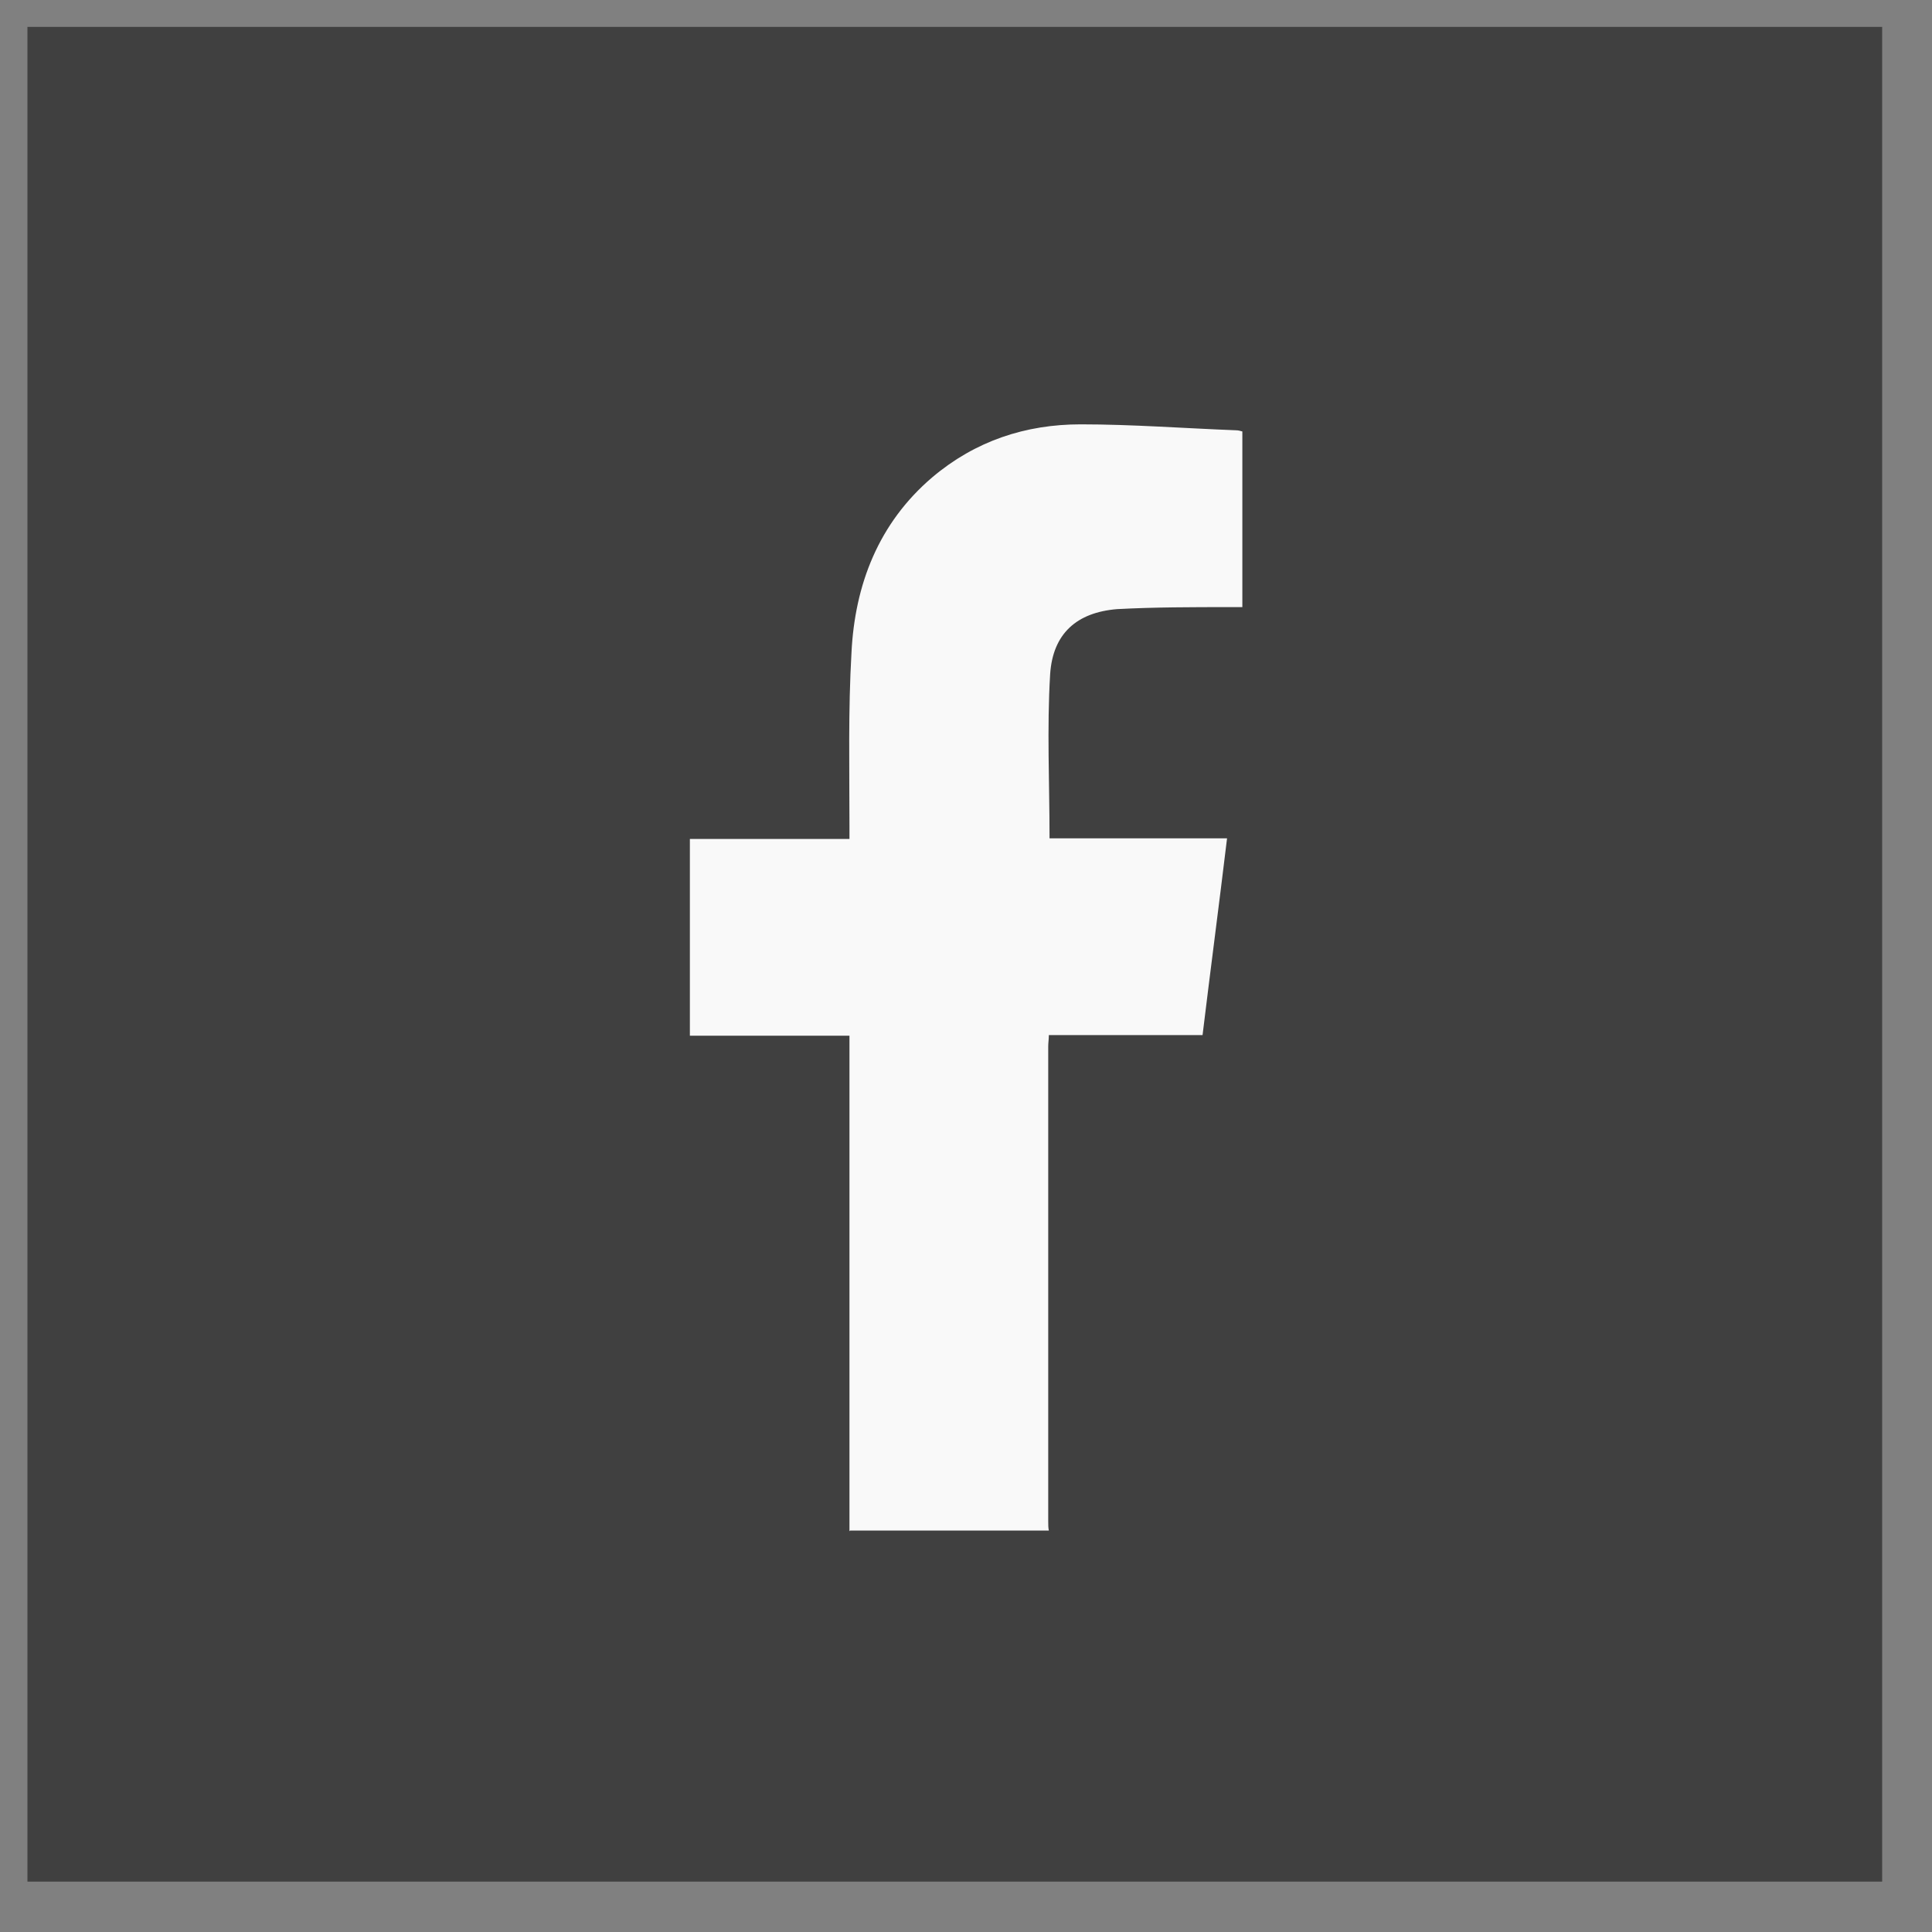
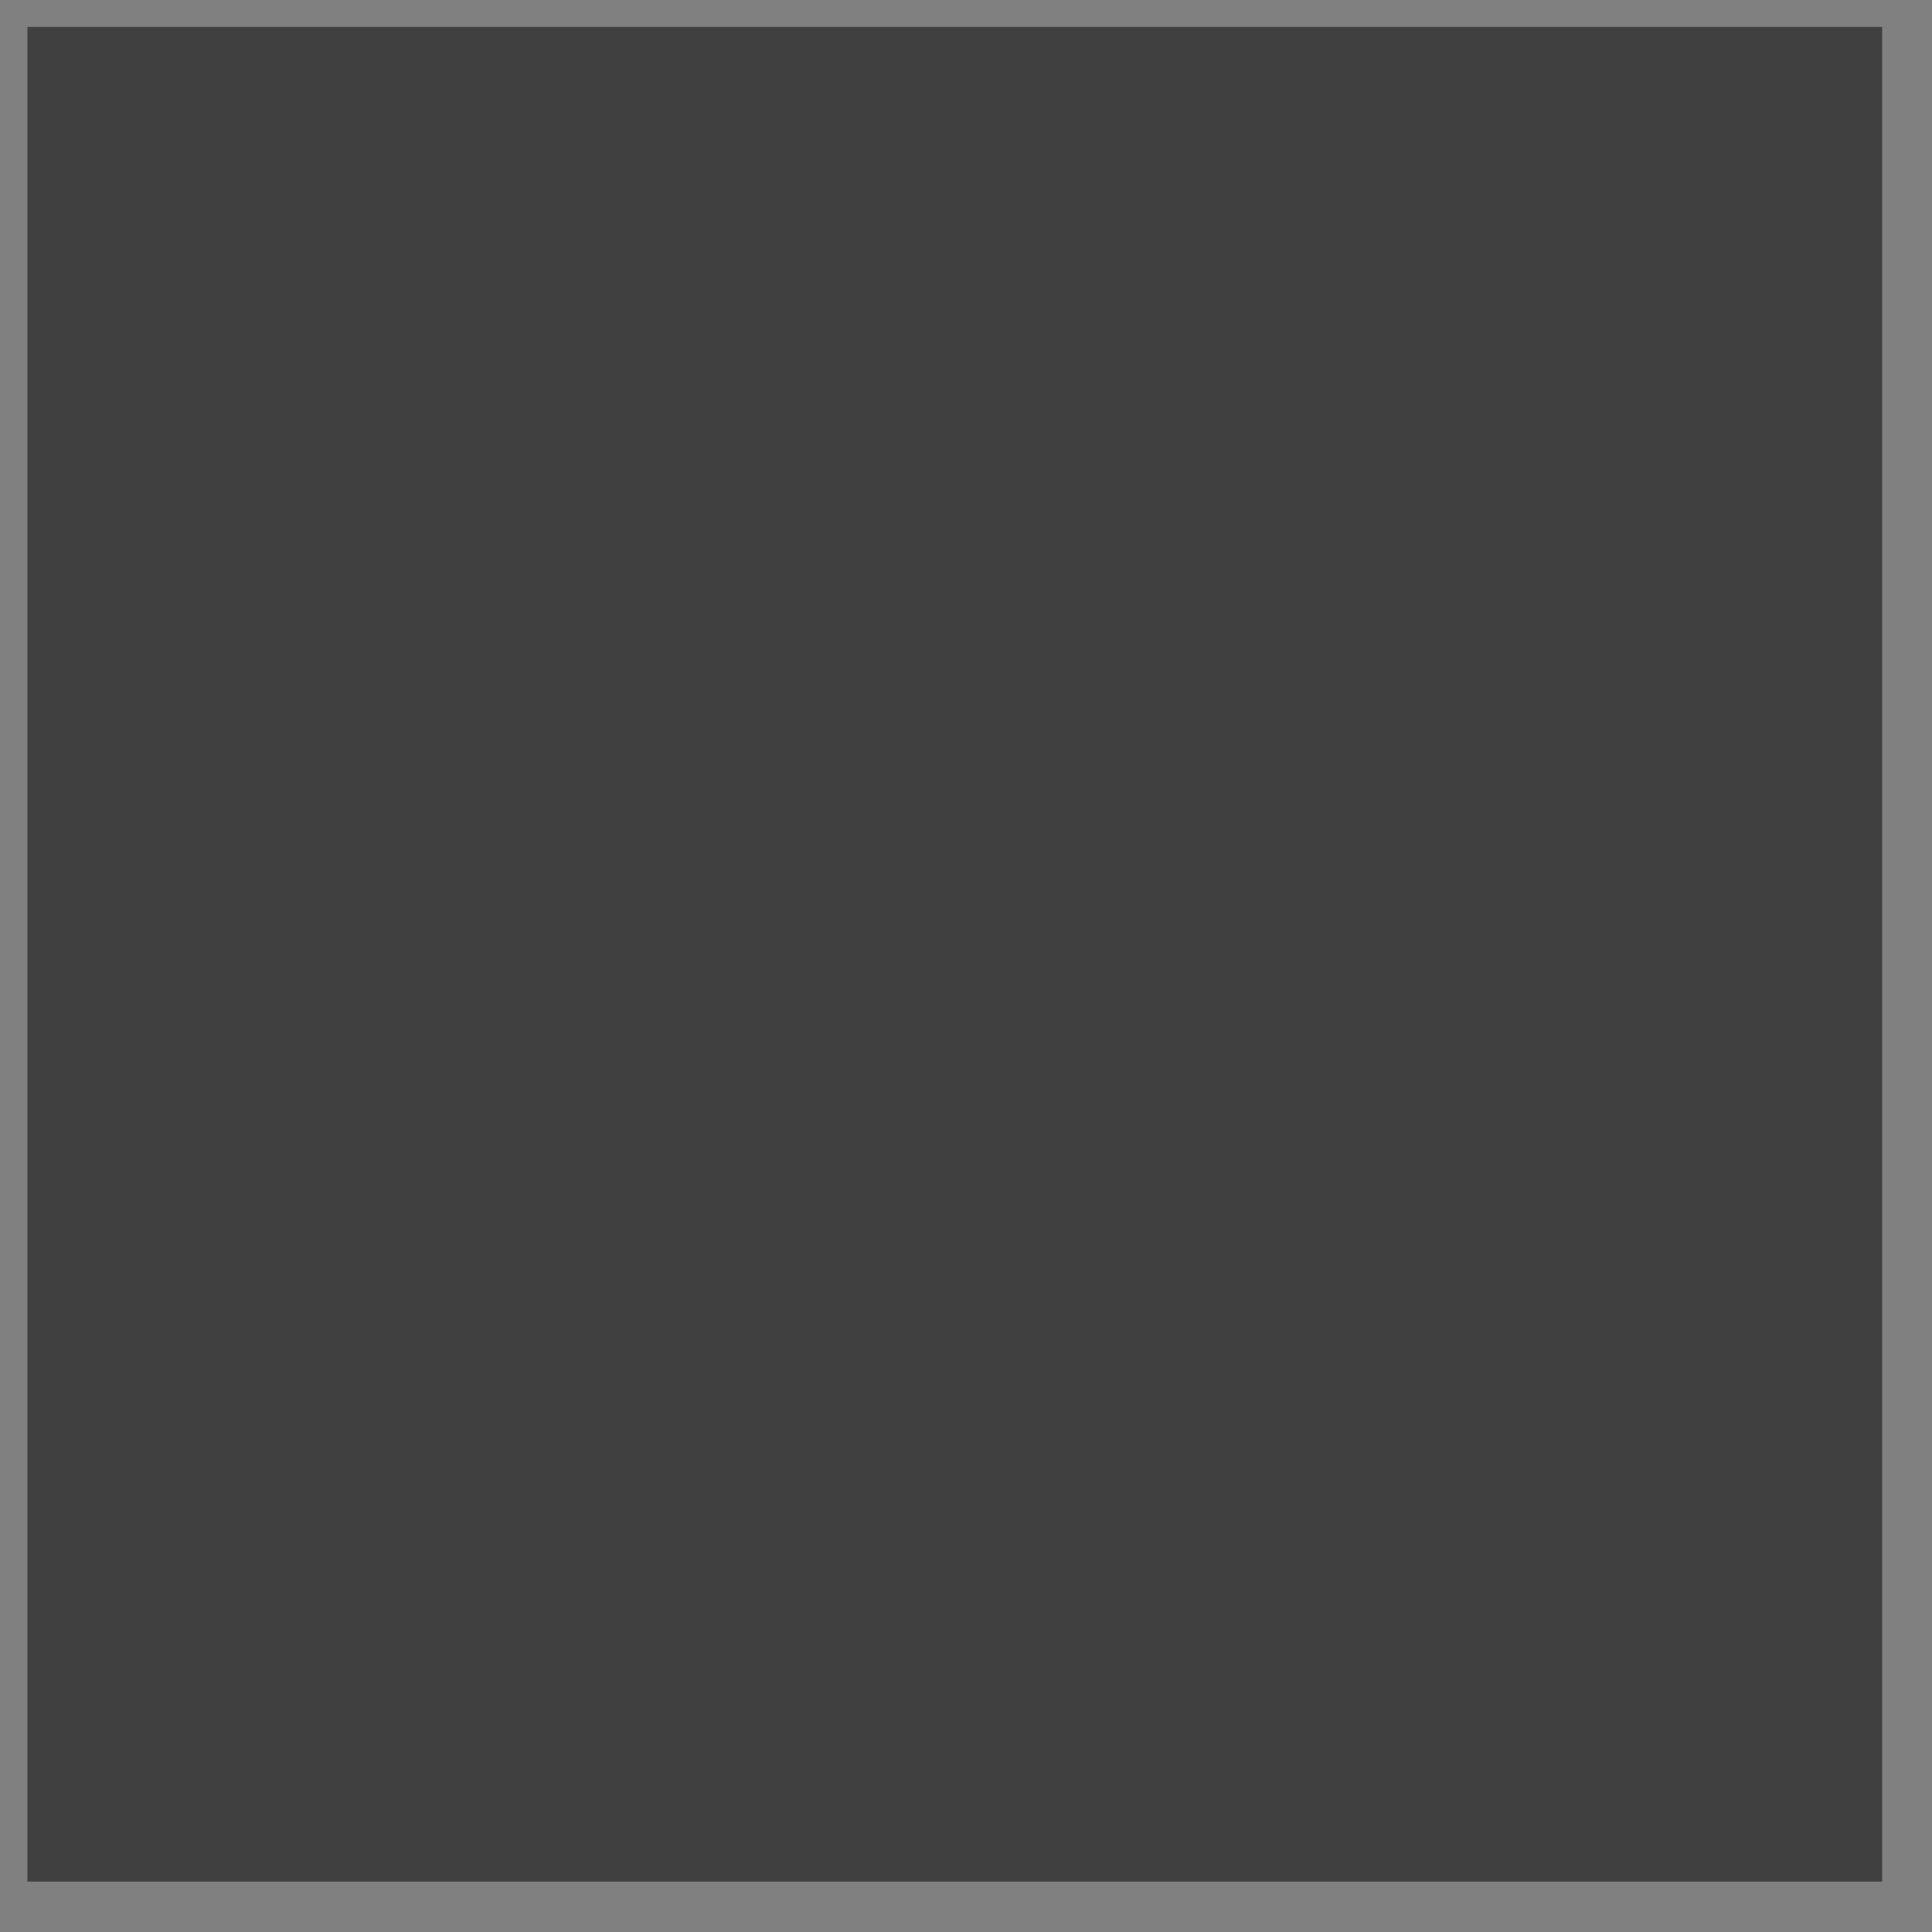
<svg xmlns="http://www.w3.org/2000/svg" width="25" height="25" viewBox="0 0 25 25" fill="none">
  <rect x="0" y="0" width="25" height="25" fill="#808080" stroke="none" />
  <rect x="0.355" y="0.348" width="24" height="24" fill="#404040" />
  <g clip-path="url(#clip0_14_829)">
    <path d="M10.992 19.814C10.992 19.814 10.992 19.728 10.992 19.685C10.992 17.636 10.992 15.588 10.992 13.539V13.402H8.927V10.856H10.992C10.992 10.788 10.992 10.736 10.992 10.685C10.992 9.939 10.975 9.194 11.018 8.448C11.061 7.565 11.369 6.768 12.064 6.176C12.621 5.705 13.272 5.491 13.984 5.491C14.652 5.491 15.321 5.542 15.998 5.568C16.024 5.568 16.049 5.576 16.084 5.585V7.856C16.024 7.856 15.972 7.856 15.921 7.856C15.432 7.856 14.944 7.856 14.455 7.882C13.932 7.925 13.624 8.199 13.589 8.722C13.546 9.425 13.581 10.128 13.581 10.848H15.878C15.775 11.705 15.664 12.545 15.561 13.394H13.572C13.572 13.445 13.564 13.496 13.564 13.539C13.564 15.588 13.564 17.636 13.564 19.685C13.564 19.728 13.564 19.771 13.572 19.805H11.001L10.992 19.814Z" fill="#F9F9F9" />
  </g>
  <defs>
    <clipPath id="clip0_14_829">
-       <rect width="7.149" height="14.323" fill="white" transform="translate(8.927 5.491)" />
-     </clipPath>
+       </clipPath>
  </defs>
</svg>